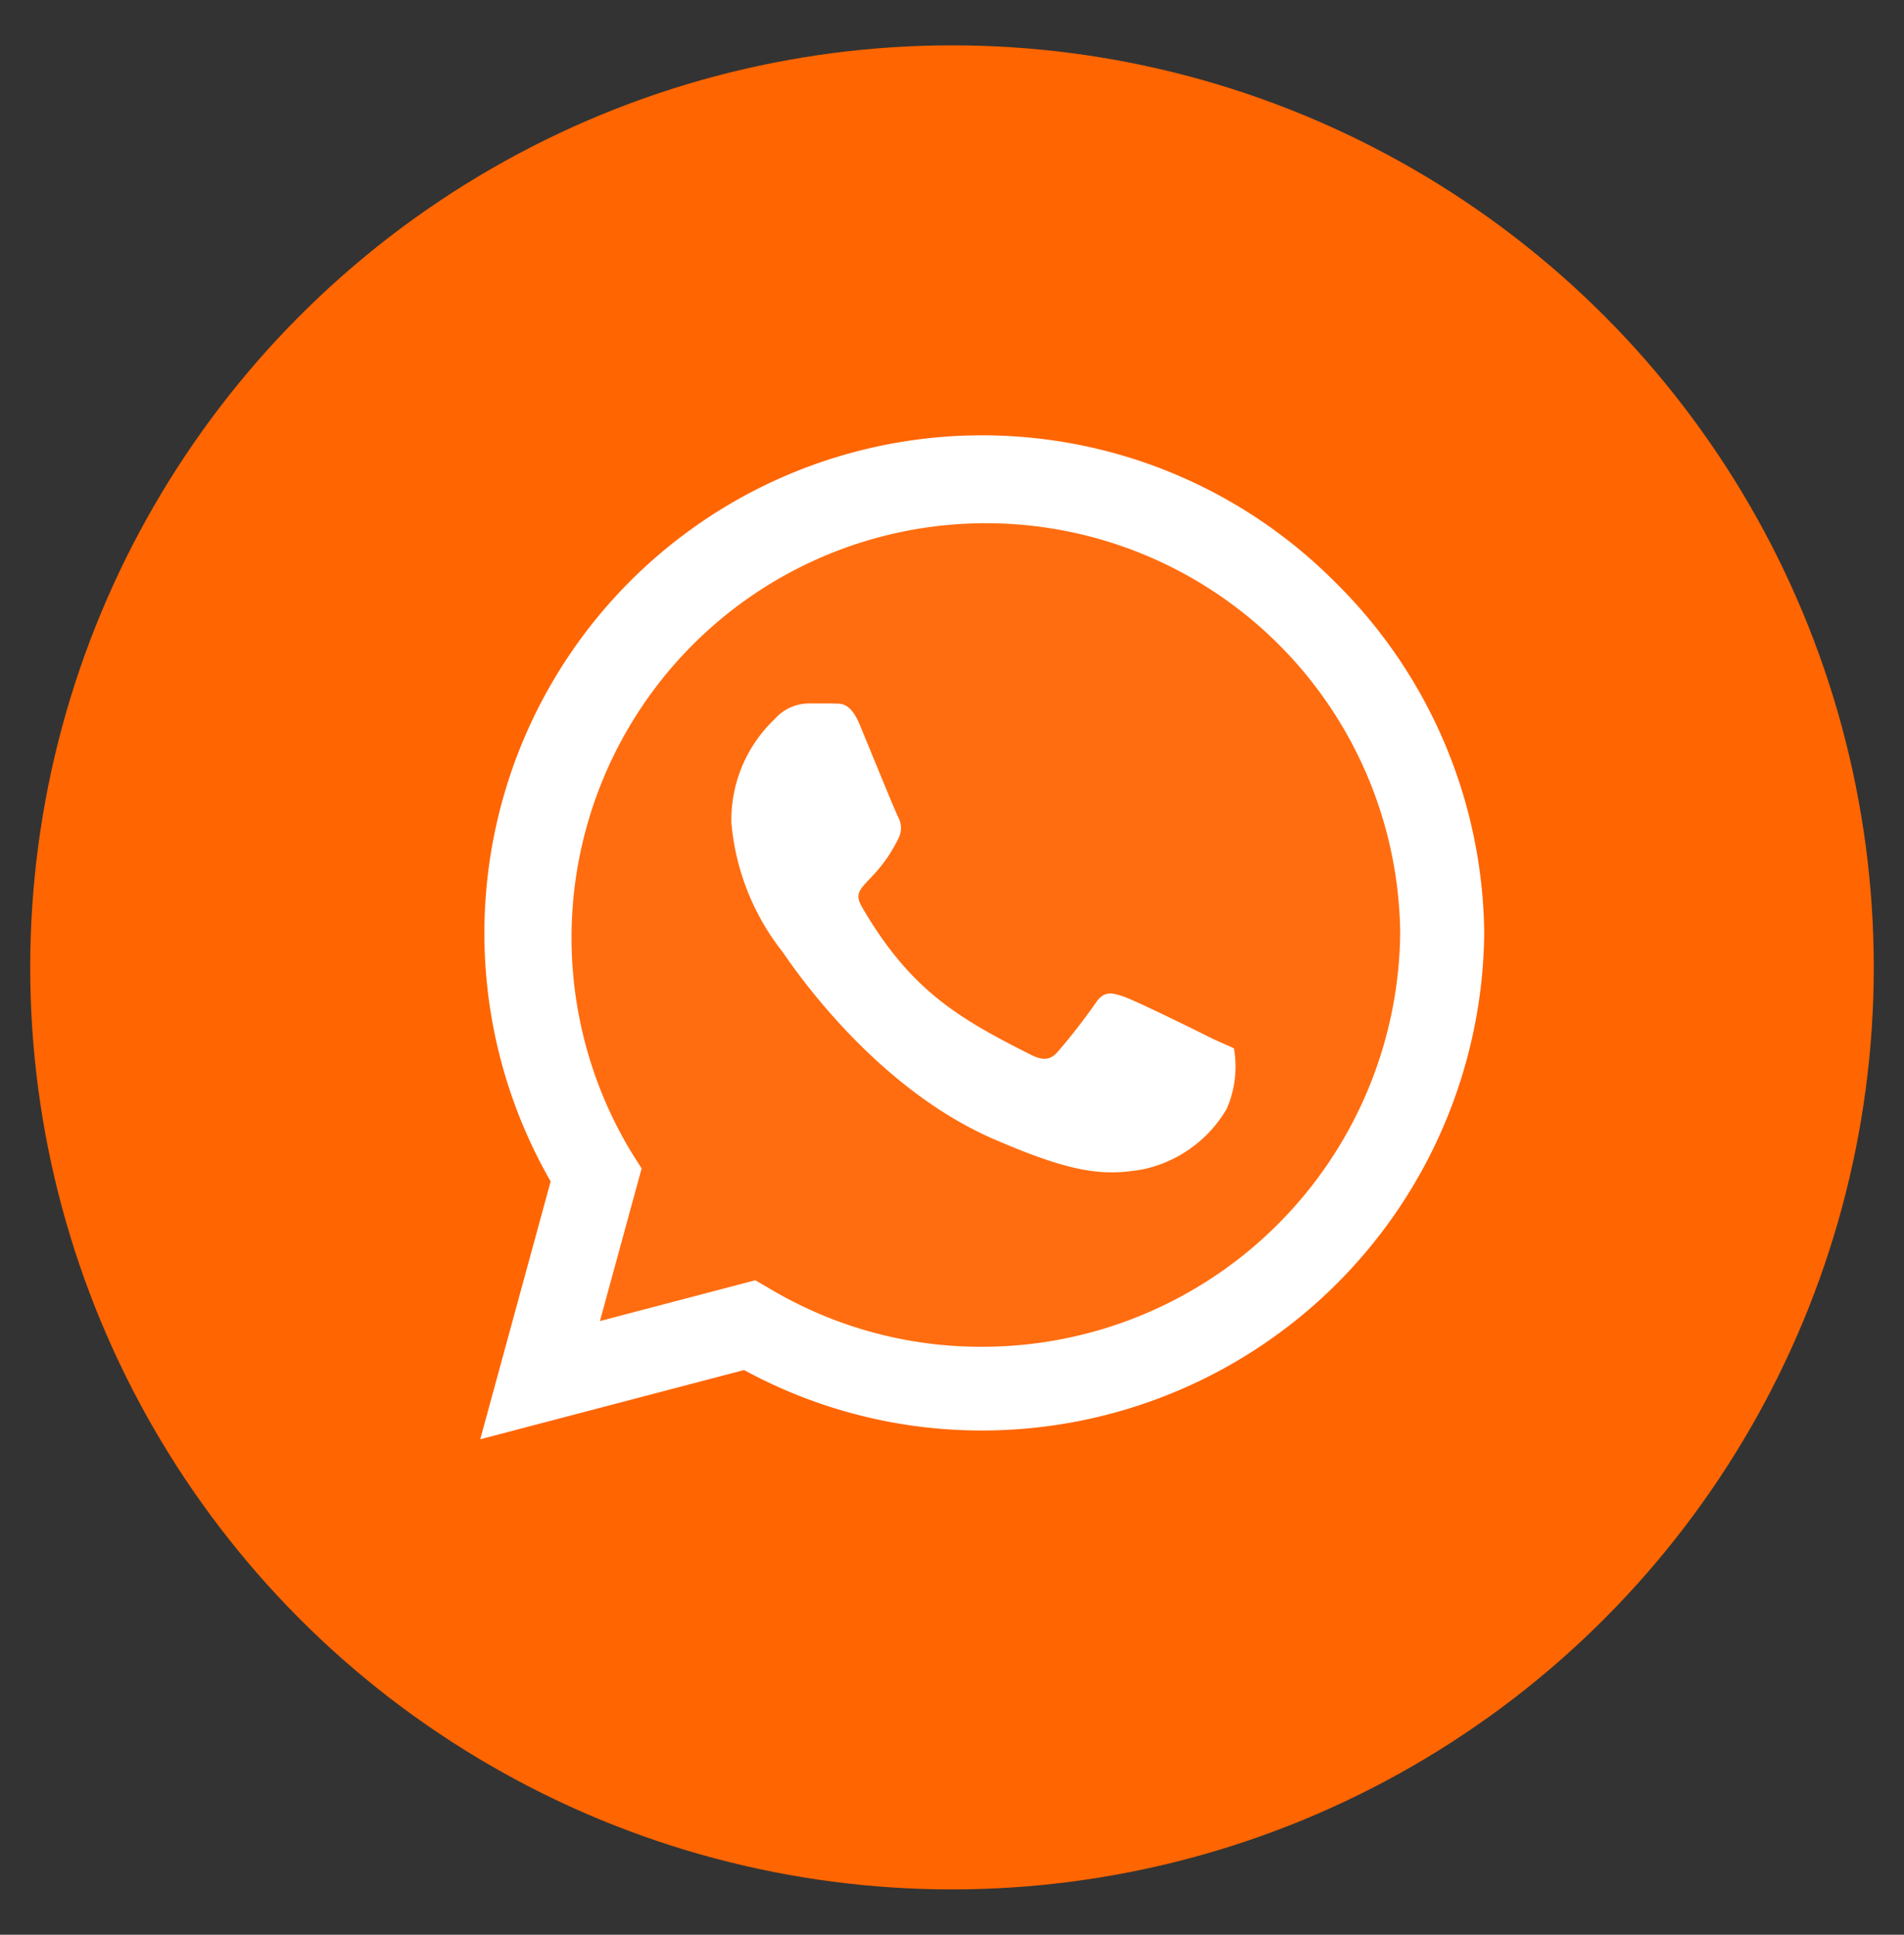
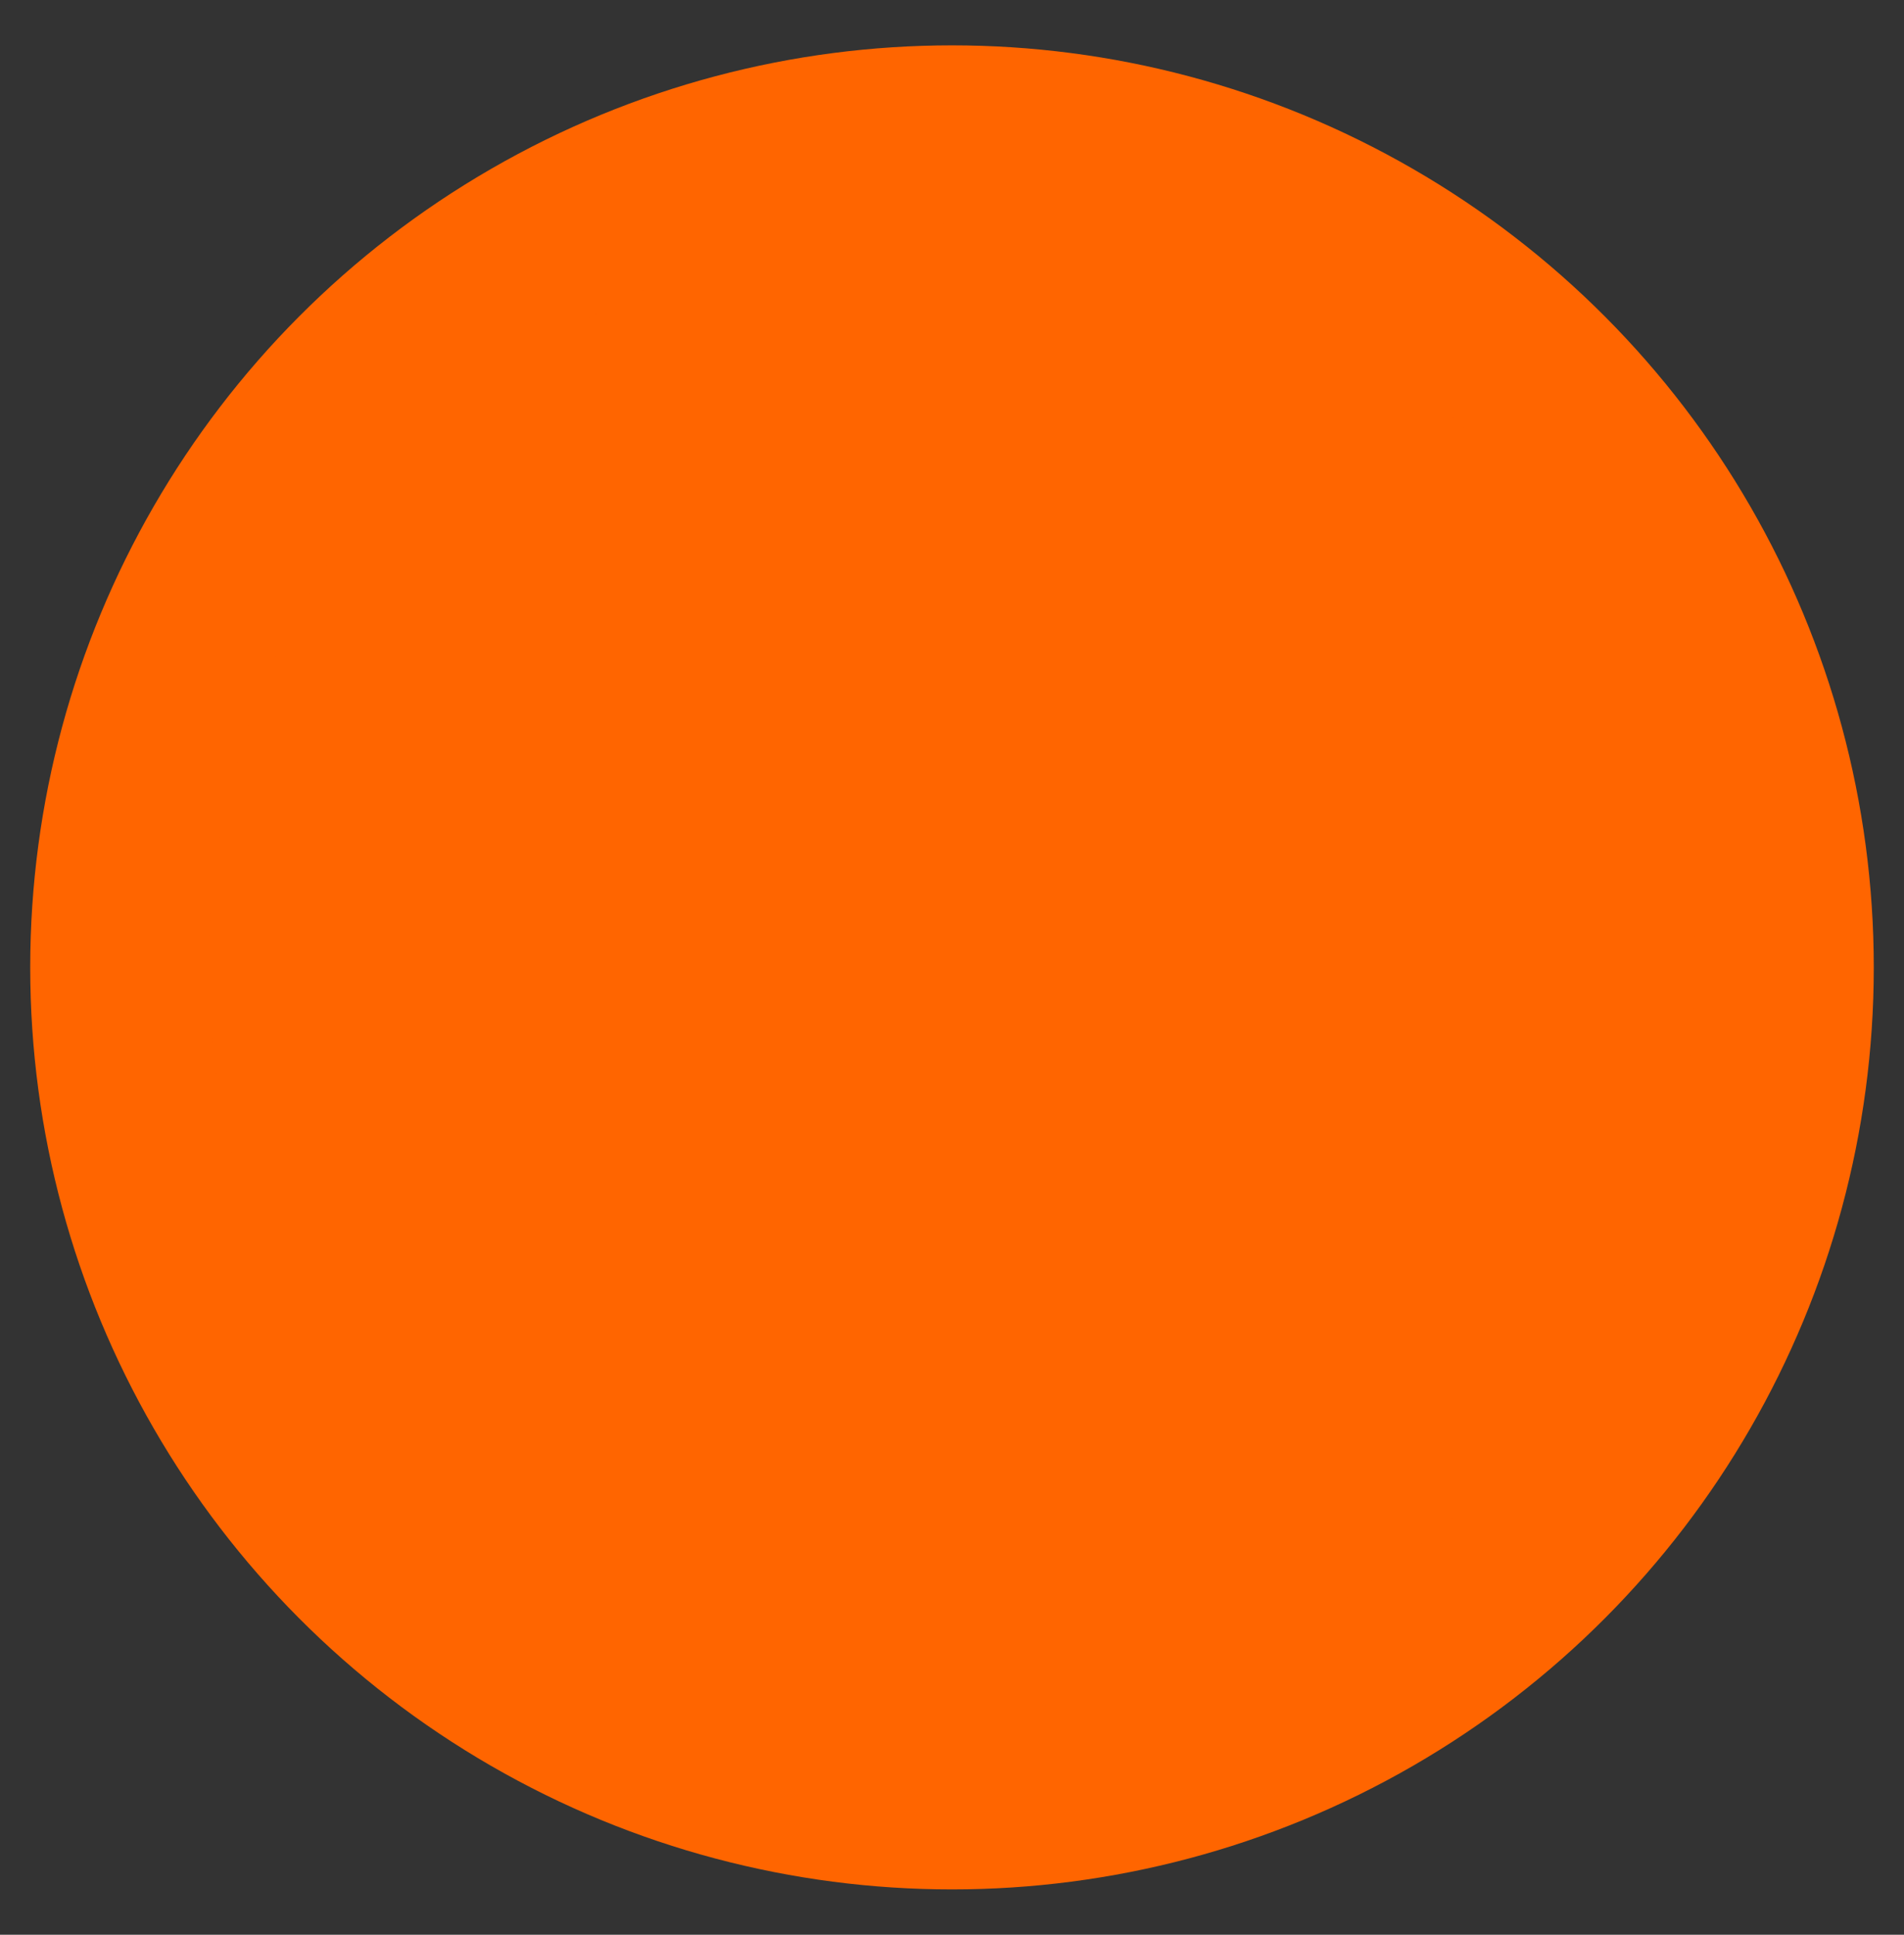
<svg xmlns="http://www.w3.org/2000/svg" id="Capa_1" data-name="Capa 1" viewBox="0 0 63 64">
  <rect x="0" y="0" width="63" height="64" fill="#333333" stroke="none" />
  <defs>
    <style>.cls-1{fill:#ff6500;}.cls-2{fill:#fff;}.cls-3{fill:#ff6d10;}</style>
  </defs>
  <title>Iconos redes sociales xpeer Facebook</title>
  <circle class="cls-1" cx="31.5" cy="32" r="30.5" />
  <path class="cls-1" d="M31.5,7.4A24.6,24.6,0,1,1,6.9,32,24.59,24.59,0,0,1,31.5,7.4" />
-   <path class="cls-2" d="M44.14,19.22A16.47,16.47,0,0,0,18.22,39.08l-2.33,8.53,8.73-2.29a16.44,16.44,0,0,0,7.87,2h0A16.62,16.62,0,0,0,49.11,30.86,16.53,16.53,0,0,0,44.14,19.22Z" />
-   <path class="cls-3" d="M32.49,44.55a13.63,13.63,0,0,1-7-1.91l-.5-.29L19.85,43.7l1.38-5.05-.33-.52a13.71,13.71,0,1,1,25.43-7.27A13.83,13.83,0,0,1,32.49,44.55Z" />
-   <path class="cls-2" d="M40,34.3c-.41-.21-2.43-1.2-2.81-1.33s-.66-.21-.93.2A19.94,19.94,0,0,1,35,34.79c-.23.27-.48.31-.89.1-2.41-1.21-4-2.15-5.59-4.89-.43-.73.42-.68,1.2-2.25a.76.76,0,0,0,0-.72c-.11-.21-.93-2.23-1.27-3.05s-.68-.69-.93-.71h-.78a1.51,1.51,0,0,0-1.1.51,4.6,4.6,0,0,0-1.44,3.43,8,8,0,0,0,1.68,4.26c.2.27,2.9,4.43,7,6.21,2.61,1.13,3.63,1.23,4.94,1a4.23,4.23,0,0,0,2.77-2,3.51,3.51,0,0,0,.24-2C40.68,34.6,40.41,34.5,40,34.3Z" />
</svg>